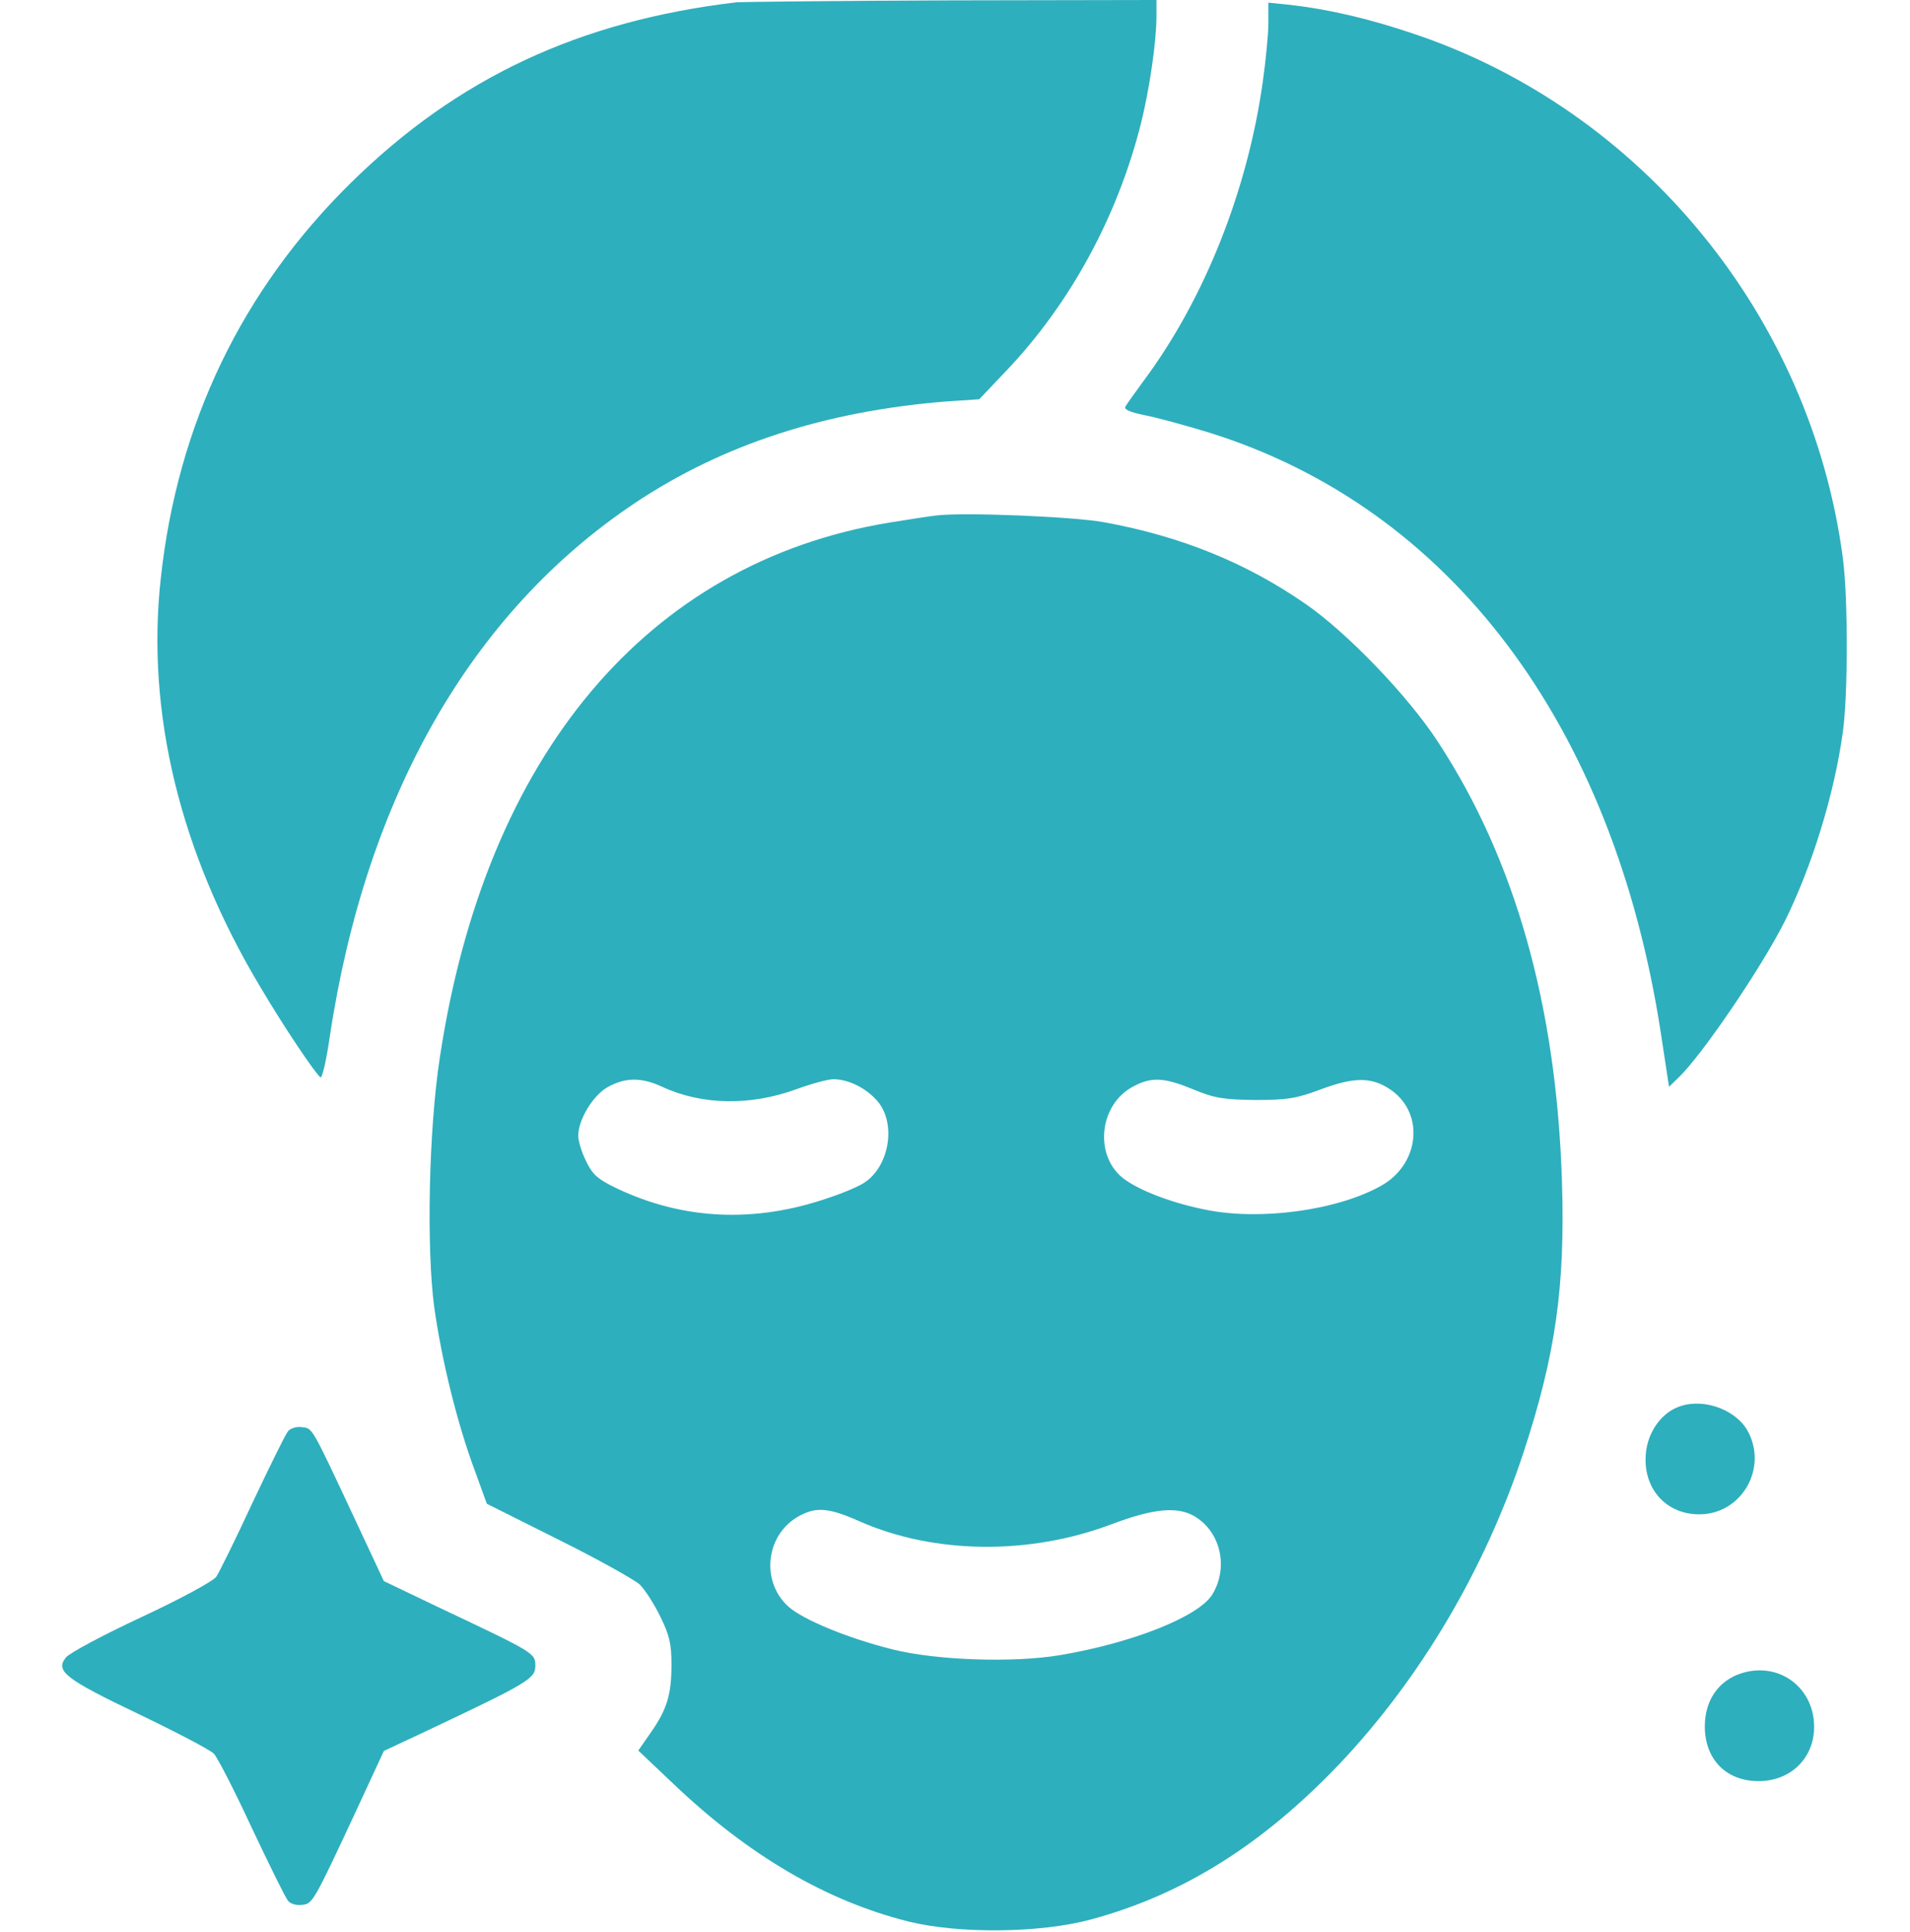
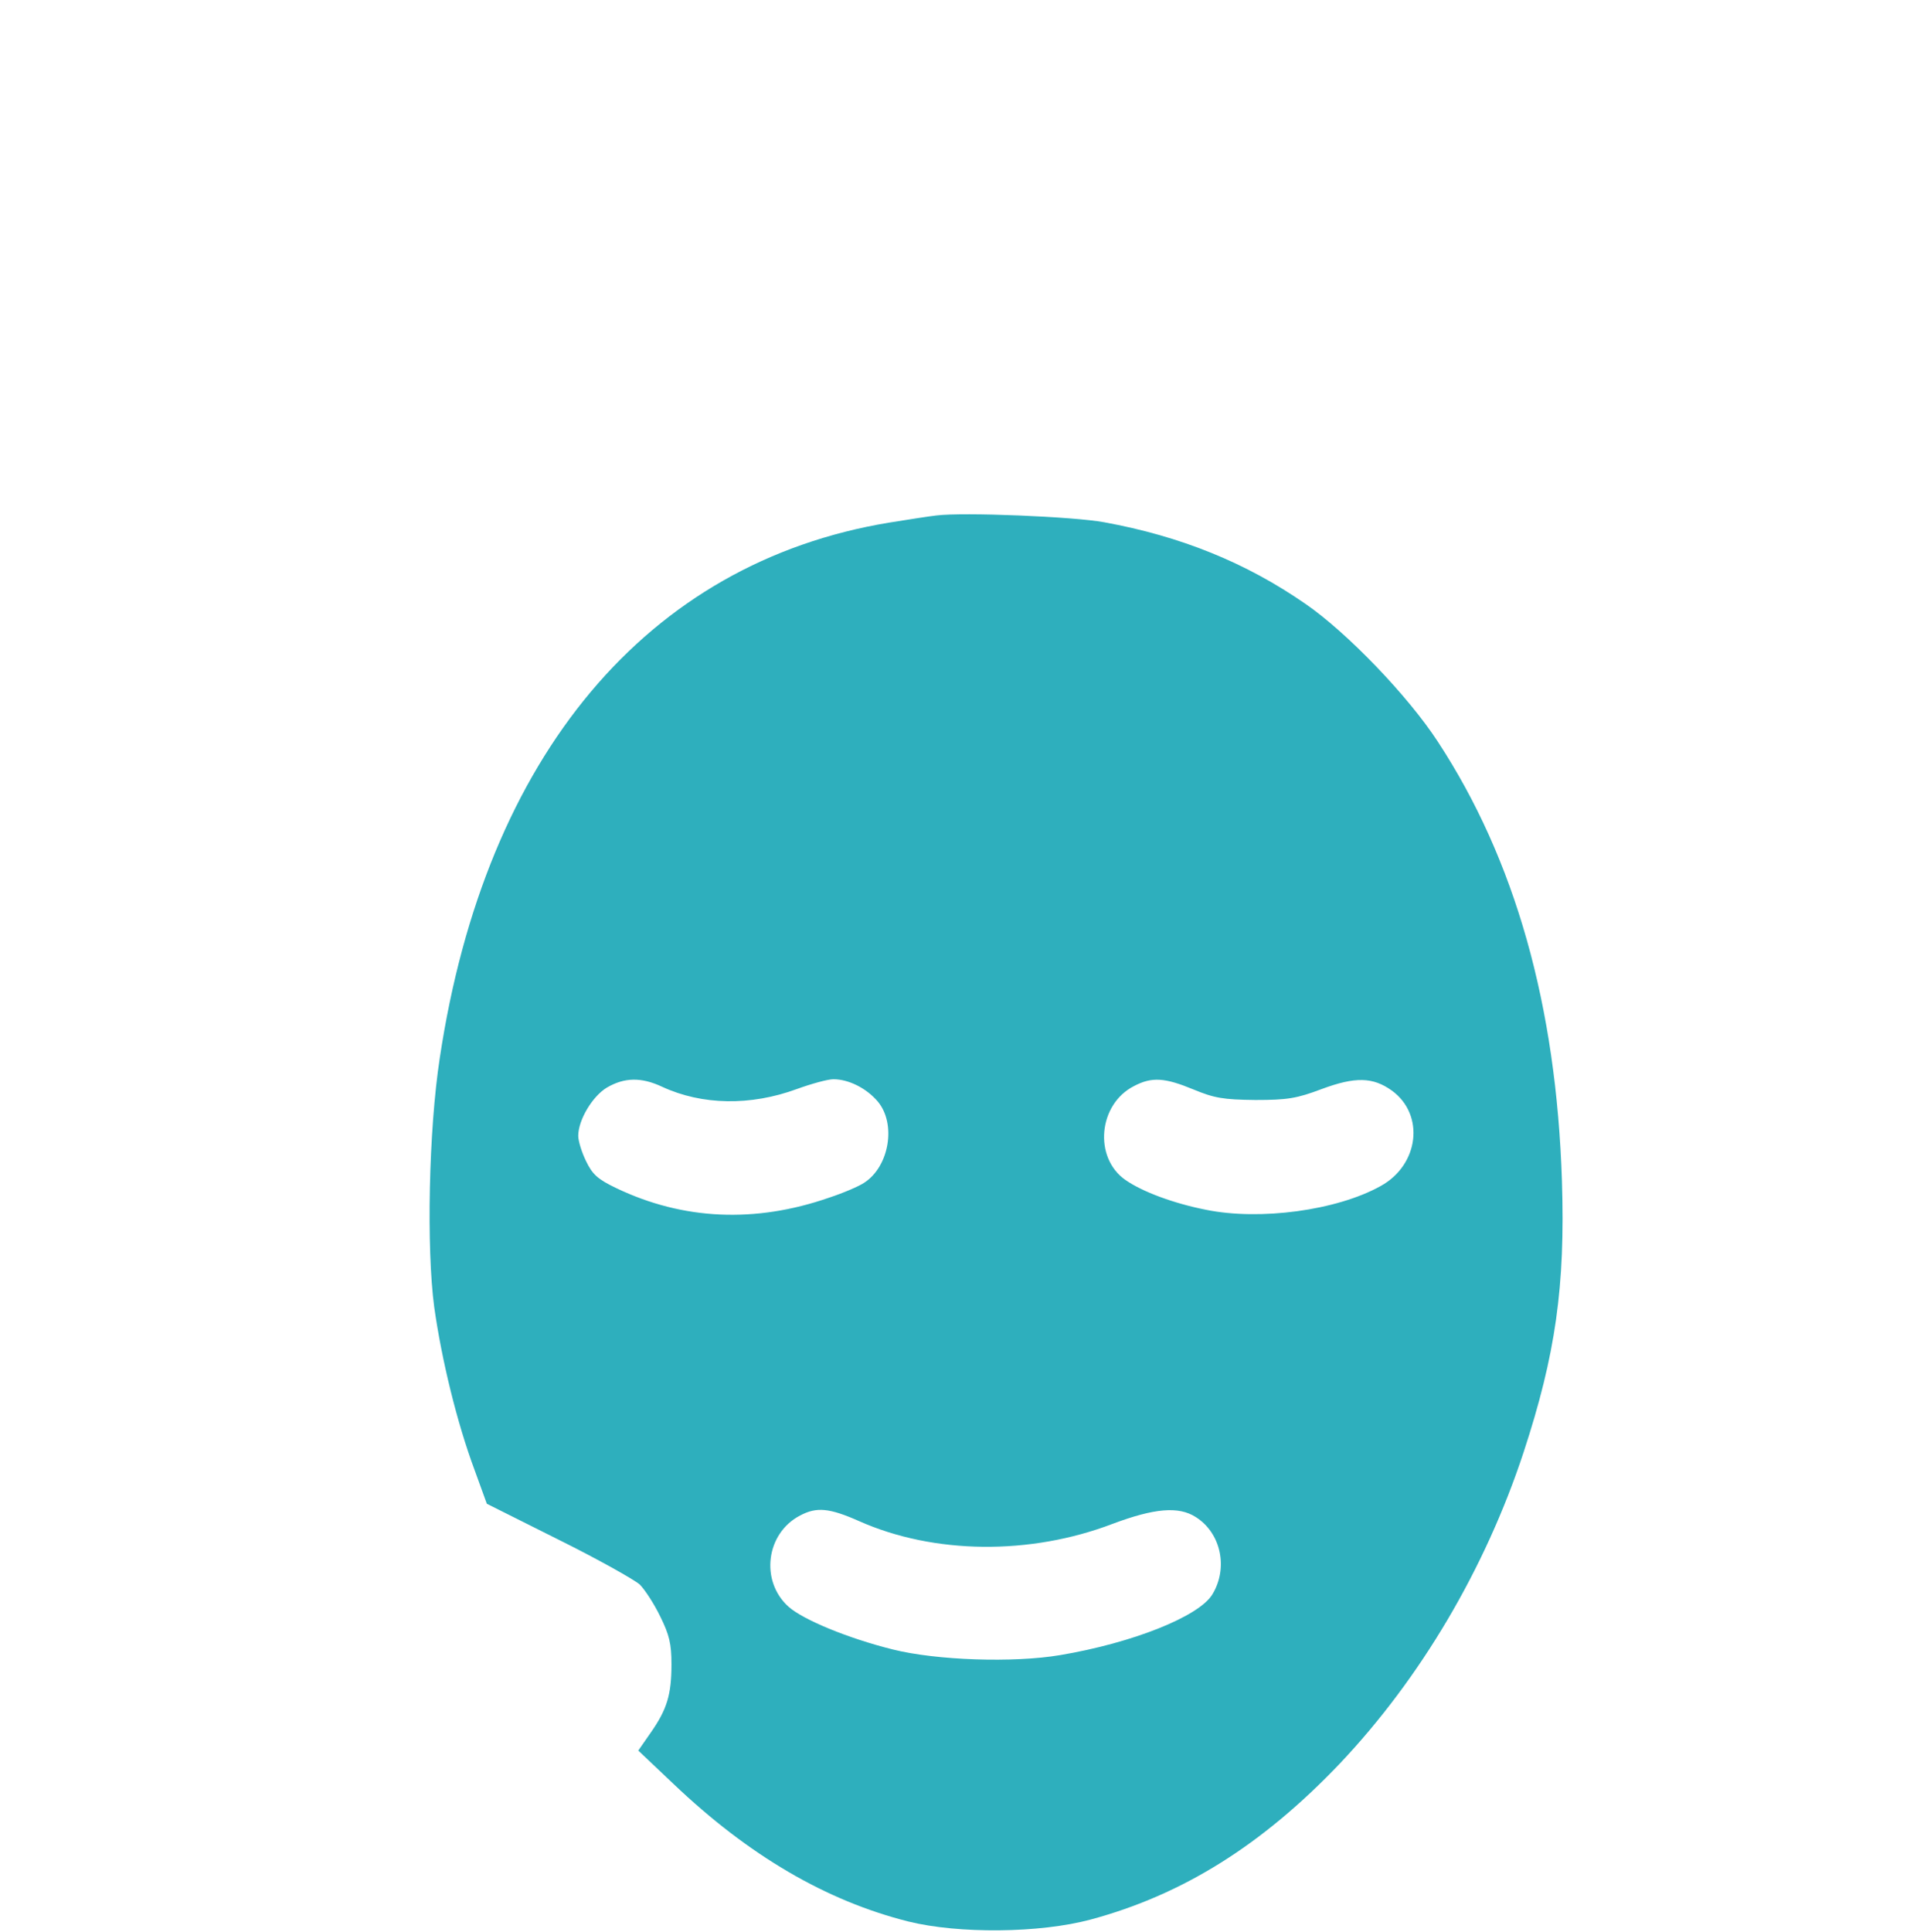
<svg xmlns="http://www.w3.org/2000/svg" width="89" height="90" viewBox="0 0 89 90" fill="none">
-   <path d="M34.332 0.105C27.014 0.967 21.329 3.621 16.358 8.508C11.265 13.518 8.275 19.74 7.493 26.93C6.797 33.205 8.396 39.744 12.134 45.984C13.246 47.865 14.706 50.027 14.932 50.185C15.019 50.221 15.21 49.377 15.367 48.287C17.053 37.107 21.955 28.529 29.586 23.432C33.671 20.707 38.434 19.16 44.066 18.703L45.63 18.598L46.865 17.297C49.855 14.168 52.08 10.09 53.175 5.713C53.574 4.096 53.887 1.916 53.887 0.773V-8.87645e-05L44.379 0.017C39.129 0.035 34.627 0.088 34.332 0.105Z" fill="#2EAFBD" />
-   <path d="M59.102 1.072C59.102 1.6 58.98 2.83 58.841 3.814C58.128 8.895 56.112 13.957 53.279 17.754C52.896 18.281 52.514 18.809 52.444 18.932C52.357 19.072 52.635 19.195 53.313 19.336C53.87 19.441 55.225 19.811 56.321 20.145C67.567 23.643 75.181 33.75 77.388 48.111L77.771 50.625L78.188 50.221C79.266 49.219 82.082 45.07 83.16 42.926C84.428 40.377 85.472 37.002 85.871 34.102C86.115 32.344 86.115 27.844 85.871 25.998C84.394 14.766 76.519 5.15 65.898 1.582C63.778 0.861 61.848 0.422 60.127 0.229L59.102 0.123V1.072Z" fill="#2EAFBD" />
  <path d="M43.631 24.012C43.301 24.047 42.31 24.205 41.423 24.346C30.159 26.209 22.615 35.191 20.494 49.272C19.973 52.647 19.869 58.166 20.234 60.891C20.581 63.352 21.294 66.27 22.111 68.467L22.685 70.049L26.022 71.719C27.865 72.633 29.551 73.582 29.812 73.811C30.055 74.057 30.489 74.725 30.768 75.305C31.185 76.148 31.289 76.57 31.289 77.52C31.289 78.943 31.081 79.629 30.316 80.719L29.742 81.545L31.393 83.109C34.887 86.432 38.486 88.541 42.327 89.508C44.674 90.088 48.446 90.053 50.81 89.42C55.121 88.26 58.824 85.939 62.439 82.143C66.194 78.17 69.201 73.09 70.992 67.658C72.486 63.105 72.938 59.924 72.782 55.02C72.521 46.828 70.592 40.025 66.993 34.541C65.62 32.432 62.769 29.461 60.823 28.125C58.059 26.209 55.017 24.979 51.453 24.328C50.028 24.064 44.883 23.854 43.631 24.012ZM30.855 50.625C32.715 51.486 34.974 51.522 37.13 50.73C37.808 50.484 38.573 50.273 38.833 50.273C39.546 50.273 40.38 50.695 40.902 51.311C41.771 52.348 41.441 54.334 40.276 55.09C40.05 55.248 39.32 55.565 38.625 55.793C35.183 56.988 31.828 56.83 28.734 55.354C27.847 54.932 27.604 54.703 27.308 54.088C27.1 53.666 26.944 53.139 26.944 52.91C26.944 52.172 27.604 51.065 28.282 50.66C29.099 50.186 29.881 50.168 30.855 50.625ZM55.608 50.748C56.581 51.152 56.998 51.223 58.493 51.24C59.988 51.24 60.423 51.17 61.587 50.73C63.152 50.15 63.969 50.168 64.855 50.801C66.402 51.926 66.124 54.264 64.334 55.248C62.283 56.391 58.702 56.865 56.199 56.355C54.686 56.057 53.226 55.512 52.444 54.967C50.949 53.93 51.175 51.434 52.844 50.59C53.678 50.15 54.287 50.203 55.608 50.748ZM40.033 70.858C43.509 72.404 47.994 72.457 51.853 70.981C53.782 70.26 54.912 70.154 55.712 70.664C56.894 71.402 57.242 73.037 56.494 74.268C55.868 75.305 52.757 76.535 49.402 77.098C47.229 77.467 43.631 77.344 41.597 76.834C39.546 76.324 37.443 75.463 36.747 74.848C35.409 73.652 35.687 71.42 37.286 70.594C38.051 70.189 38.642 70.242 40.033 70.858Z" fill="#2EAFBD" />
-   <path d="M78.136 65.566C77.371 65.883 76.78 66.744 76.693 67.693C76.536 69.311 77.614 70.541 79.178 70.541C81.195 70.541 82.429 68.309 81.386 66.568C80.76 65.584 79.231 65.092 78.136 65.566Z" fill="#2EAFBD" />
-   <path d="M13.42 66.674C13.298 66.814 12.568 68.309 11.768 69.996C10.986 71.684 10.221 73.231 10.082 73.442C9.943 73.652 8.413 74.479 6.606 75.322C4.833 76.148 3.251 76.992 3.077 77.203C2.555 77.836 3.025 78.205 6.449 79.84C8.205 80.684 9.787 81.51 9.96 81.686C10.134 81.861 10.934 83.426 11.733 85.148C12.55 86.871 13.298 88.4 13.42 88.541C13.524 88.682 13.819 88.77 14.063 88.734C14.567 88.682 14.584 88.664 16.601 84.34L17.887 81.563L20.025 80.561C24.597 78.398 24.945 78.188 24.945 77.608C24.945 77.01 24.962 77.01 20.46 74.883L17.887 73.652L16.514 70.717C14.497 66.41 14.567 66.533 14.063 66.481C13.819 66.445 13.524 66.533 13.42 66.674Z" fill="#2EAFBD" />
-   <path d="M81.421 77.871C80.187 78.135 79.439 79.102 79.439 80.42C79.439 81.949 80.43 82.969 81.943 82.969C83.438 82.969 84.533 81.897 84.533 80.438C84.533 78.715 83.073 77.519 81.421 77.871Z" fill="#2EAFBD" />
</svg>